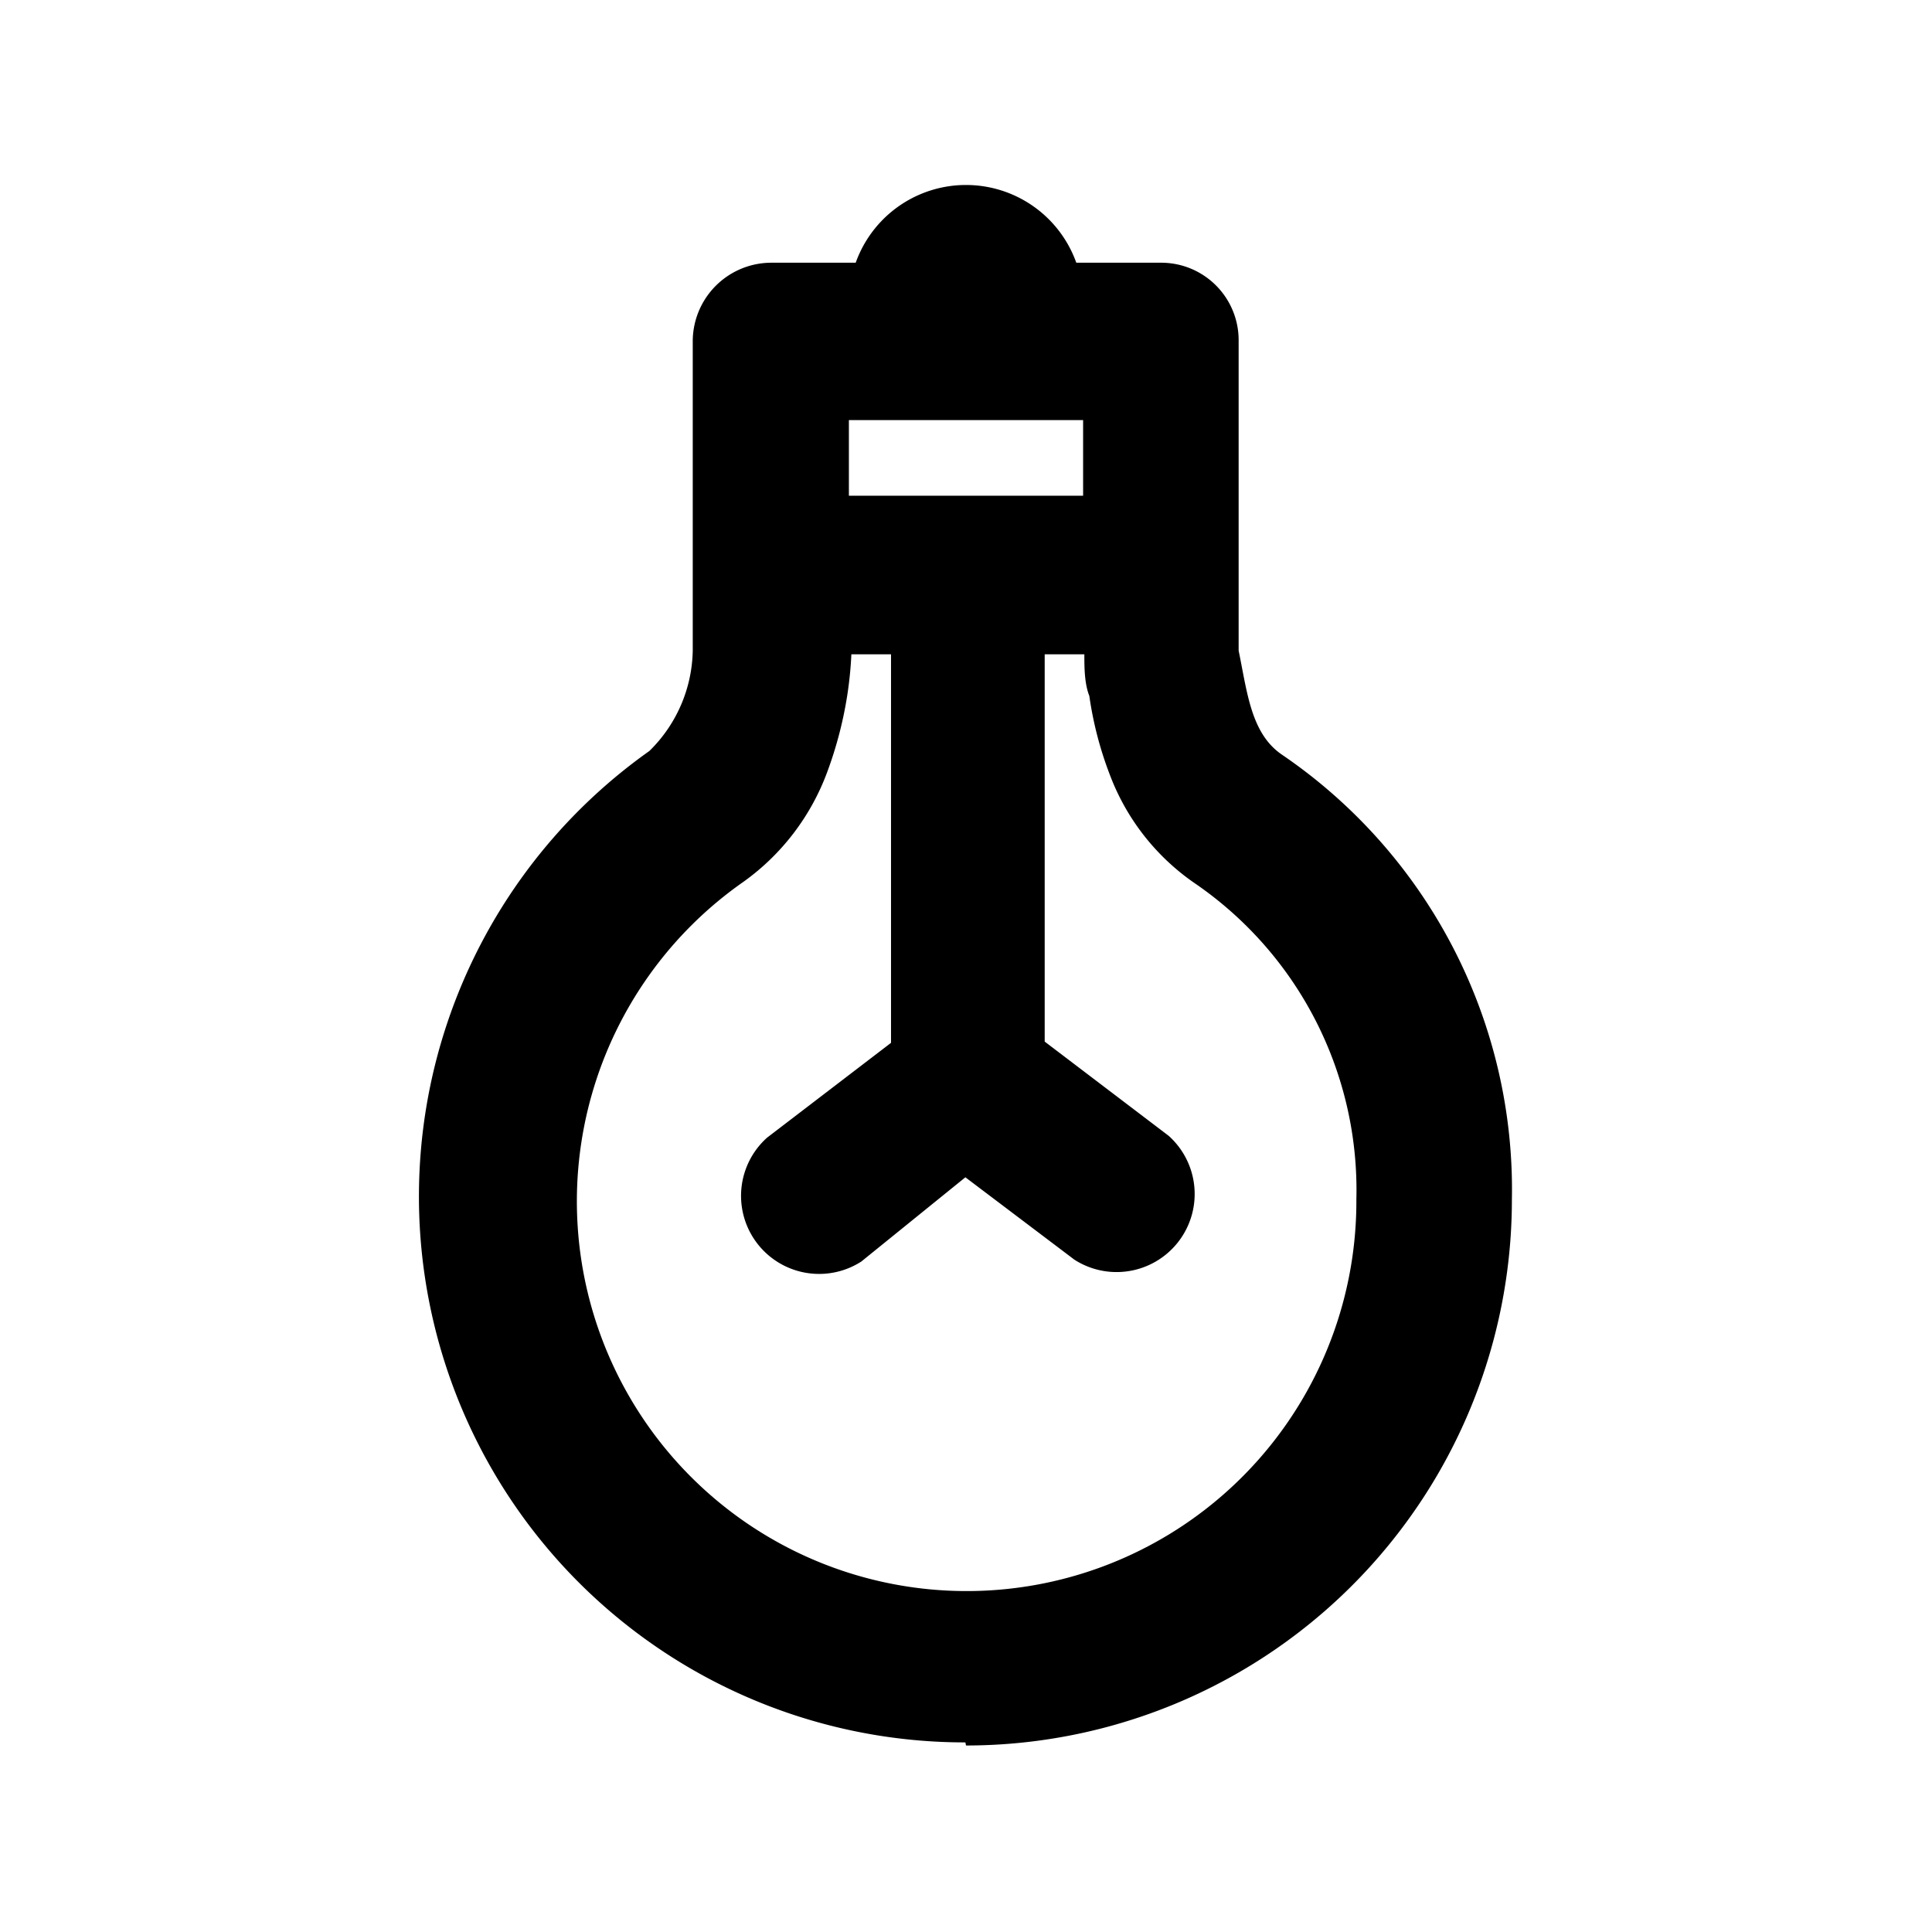
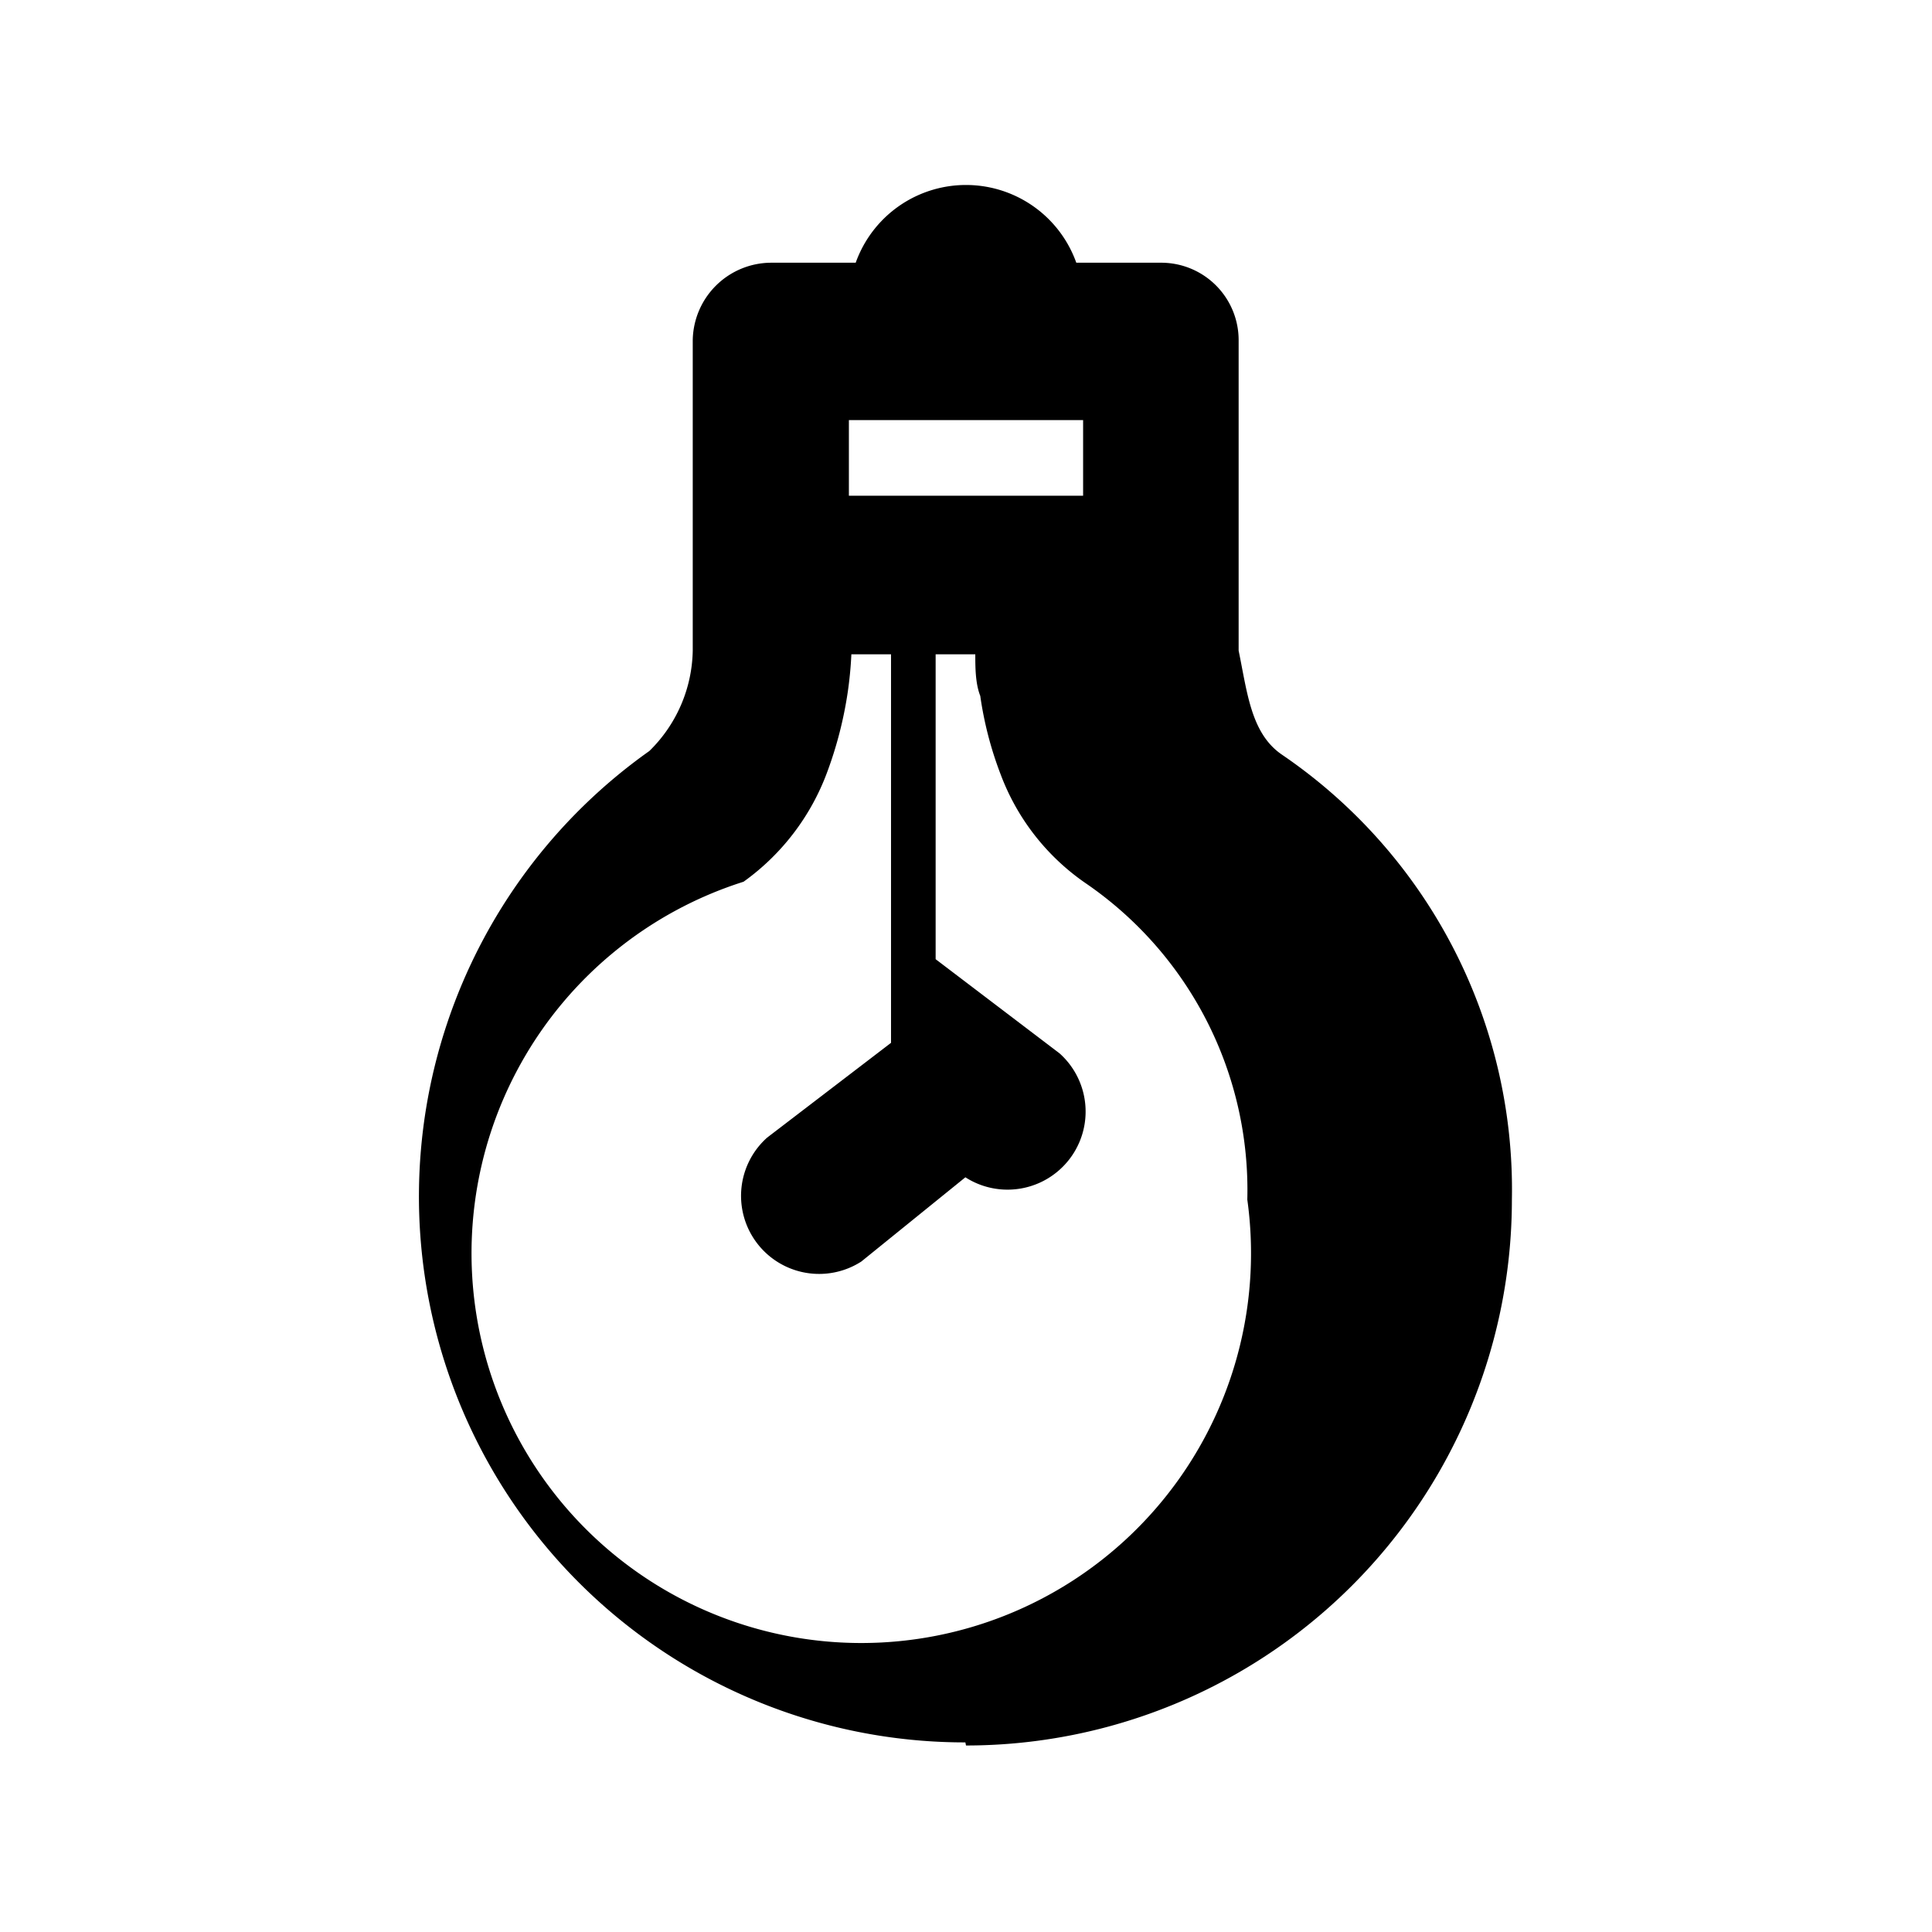
<svg xmlns="http://www.w3.org/2000/svg" viewBox="0 0 31.18 31.18" data-name="Ebene 1" id="Ebene_1">
-   <path d="M15.59,28.17a8.81,8.81,0,0,0,8.81-8.81,8.49,8.49,0,0,0-3.71-7.18c-.5-.34-.56-1-.7-1.68v-5a1.25,1.25,0,0,0-1.26-1.26H17.37a1.89,1.89,0,0,0-3.56,0H12.45a1.27,1.27,0,0,0-1.27,1.26v5a2.32,2.32,0,0,1-.7,1.62,8.81,8.81,0,0,0,5.1,16ZM13.7,6.78h3.78V8H13.7ZM12,14.23a3.79,3.79,0,0,0,1.35-1.77,6.38,6.38,0,0,0,.33-1.28,6.2,6.2,0,0,0,.06-.62h.64v6.27l-2,1.53a1.26,1.26,0,0,0,1.52,2L15.58,19l1.76,1.33a1.26,1.26,0,0,0,1.52-2l-2-1.52V10.56h.64c0,.2,0,.47.08.67a5.82,5.82,0,0,0,.33,1.27,3.71,3.71,0,0,0,1.38,1.76,6,6,0,0,1,2.6,5.1A6.29,6.29,0,1,1,12,14.23Z" />
+   <path d="M15.59,28.17a8.81,8.81,0,0,0,8.81-8.81,8.49,8.49,0,0,0-3.71-7.18c-.5-.34-.56-1-.7-1.68v-5a1.25,1.25,0,0,0-1.26-1.26H17.37a1.89,1.89,0,0,0-3.56,0H12.45a1.27,1.27,0,0,0-1.27,1.26v5a2.32,2.32,0,0,1-.7,1.62,8.81,8.81,0,0,0,5.1,16ZM13.7,6.78h3.78V8H13.7ZM12,14.23a3.79,3.79,0,0,0,1.35-1.77,6.38,6.38,0,0,0,.33-1.28,6.2,6.2,0,0,0,.06-.62h.64v6.27l-2,1.53a1.26,1.26,0,0,0,1.52,2L15.58,19a1.26,1.26,0,0,0,1.52-2l-2-1.52V10.56h.64c0,.2,0,.47.08.67a5.82,5.82,0,0,0,.33,1.27,3.71,3.71,0,0,0,1.38,1.76,6,6,0,0,1,2.6,5.1A6.29,6.29,0,1,1,12,14.23Z" />
</svg>